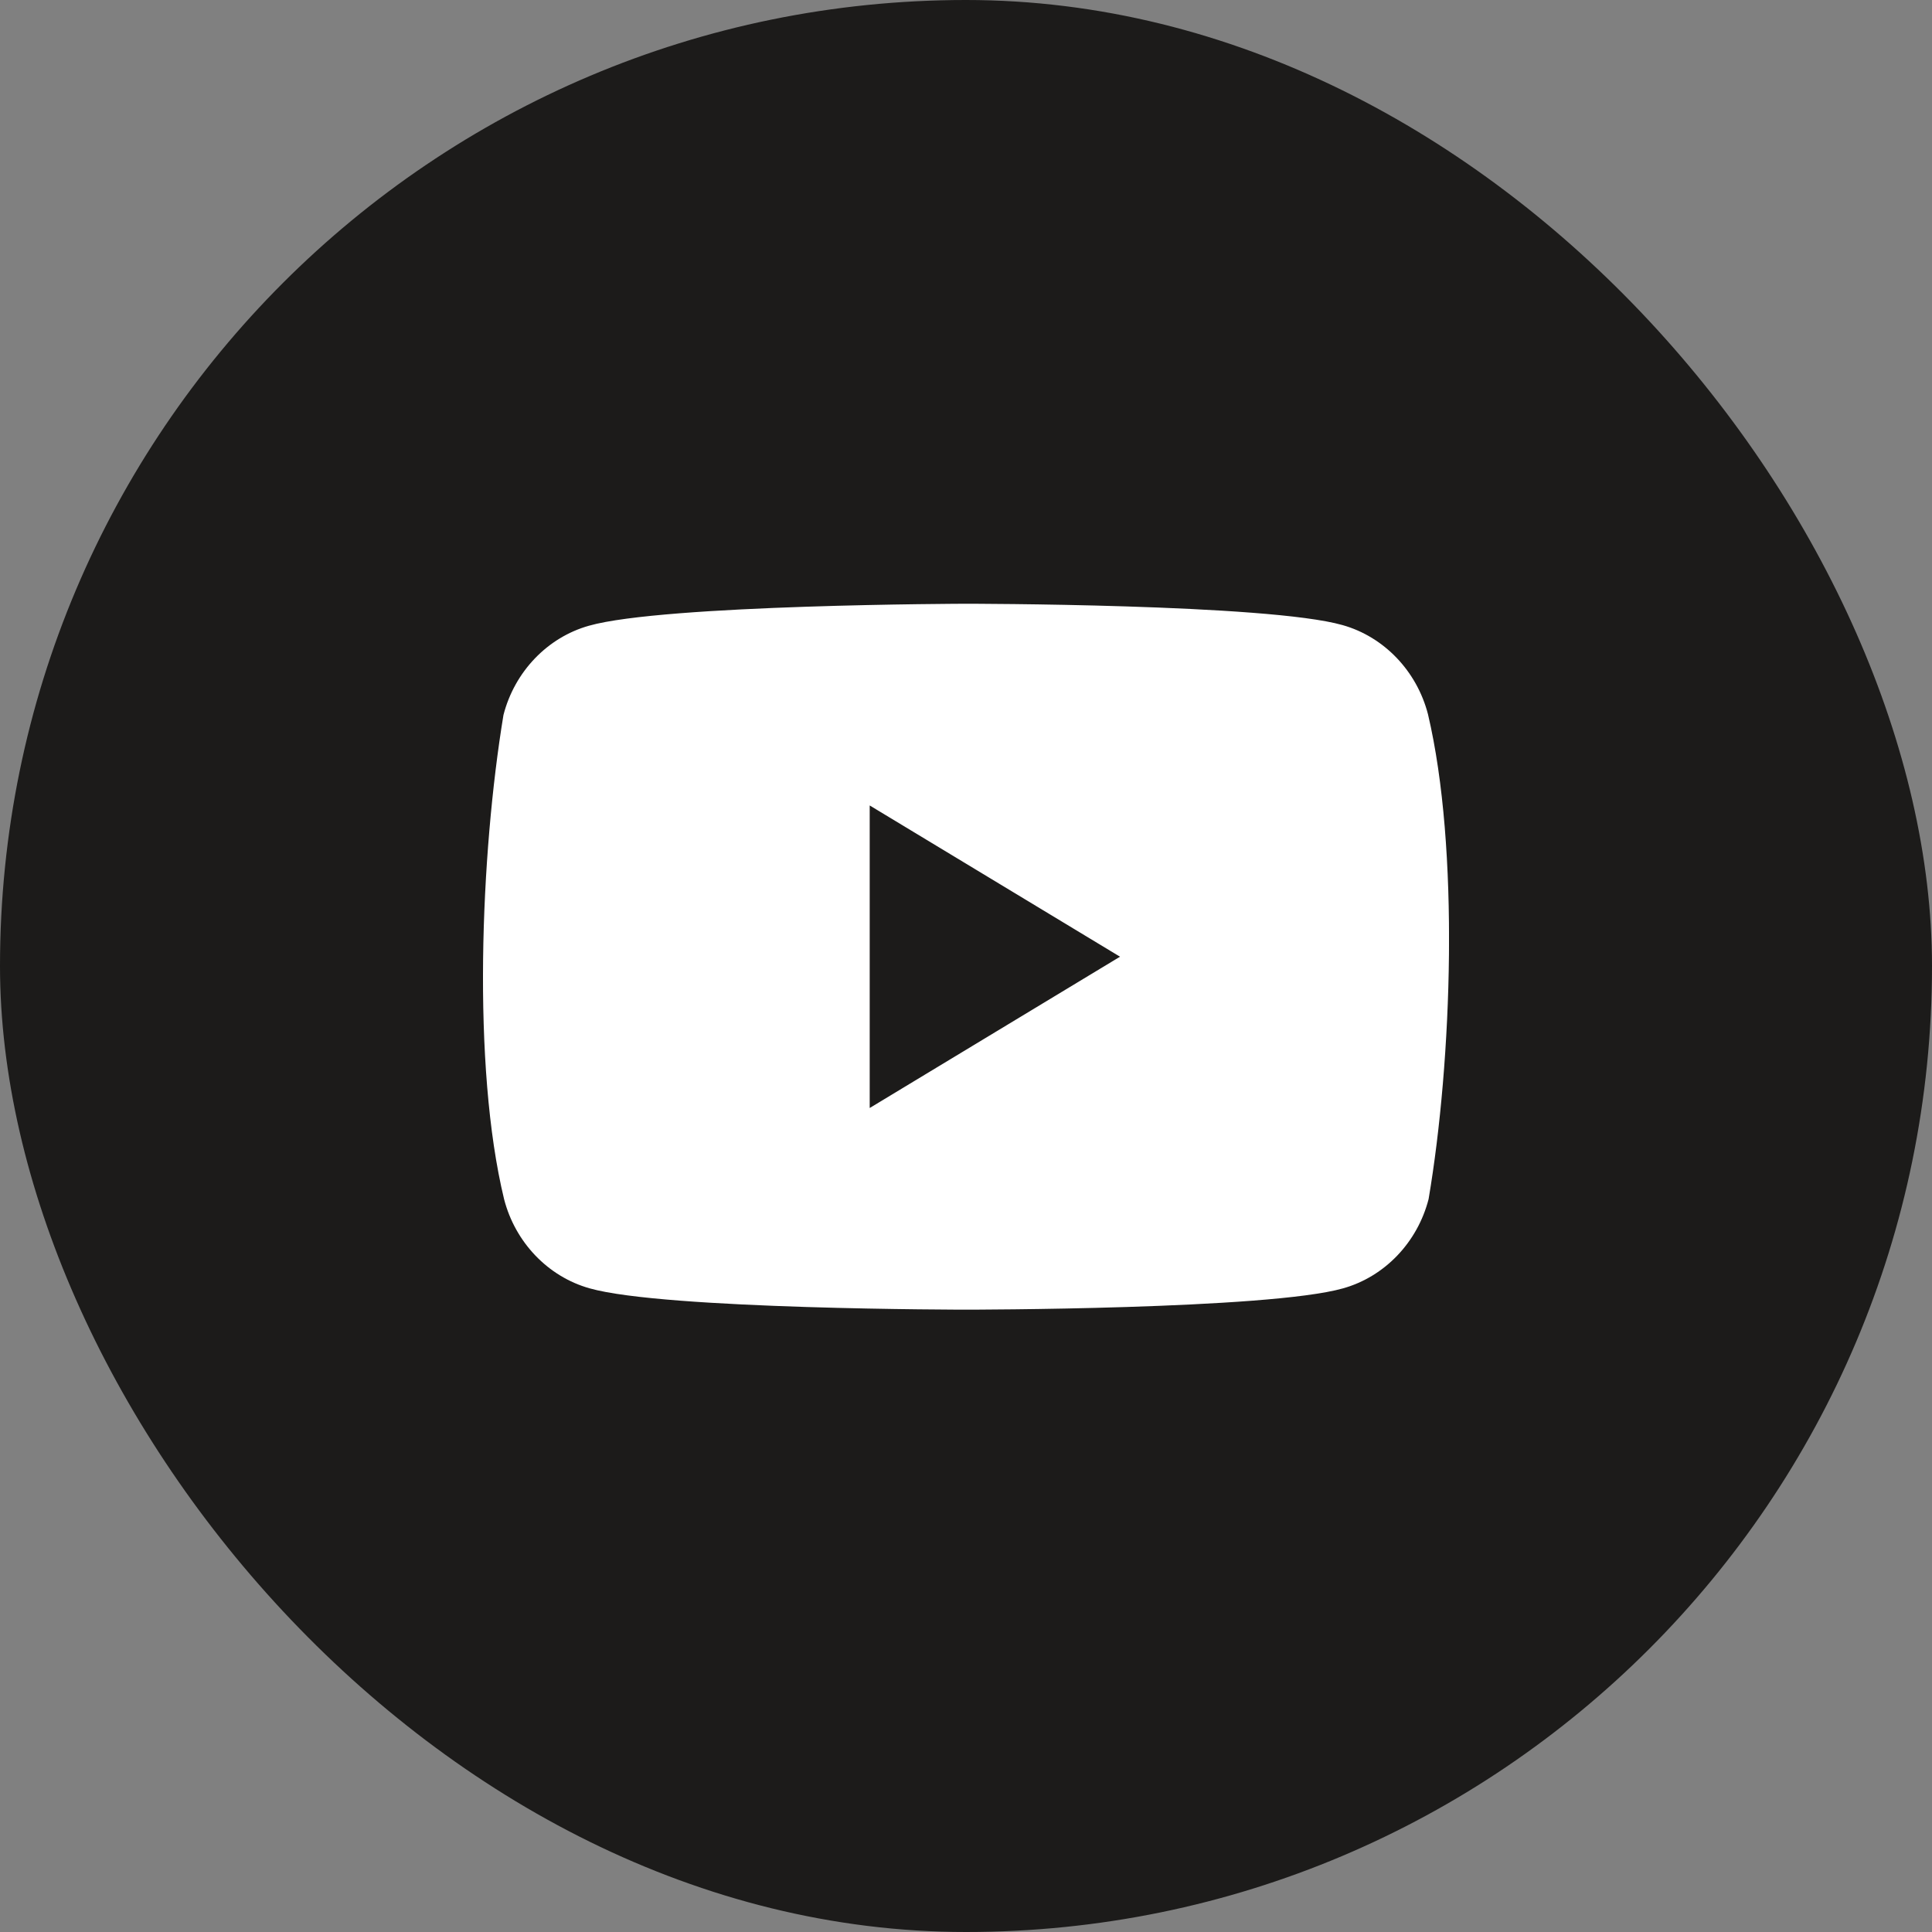
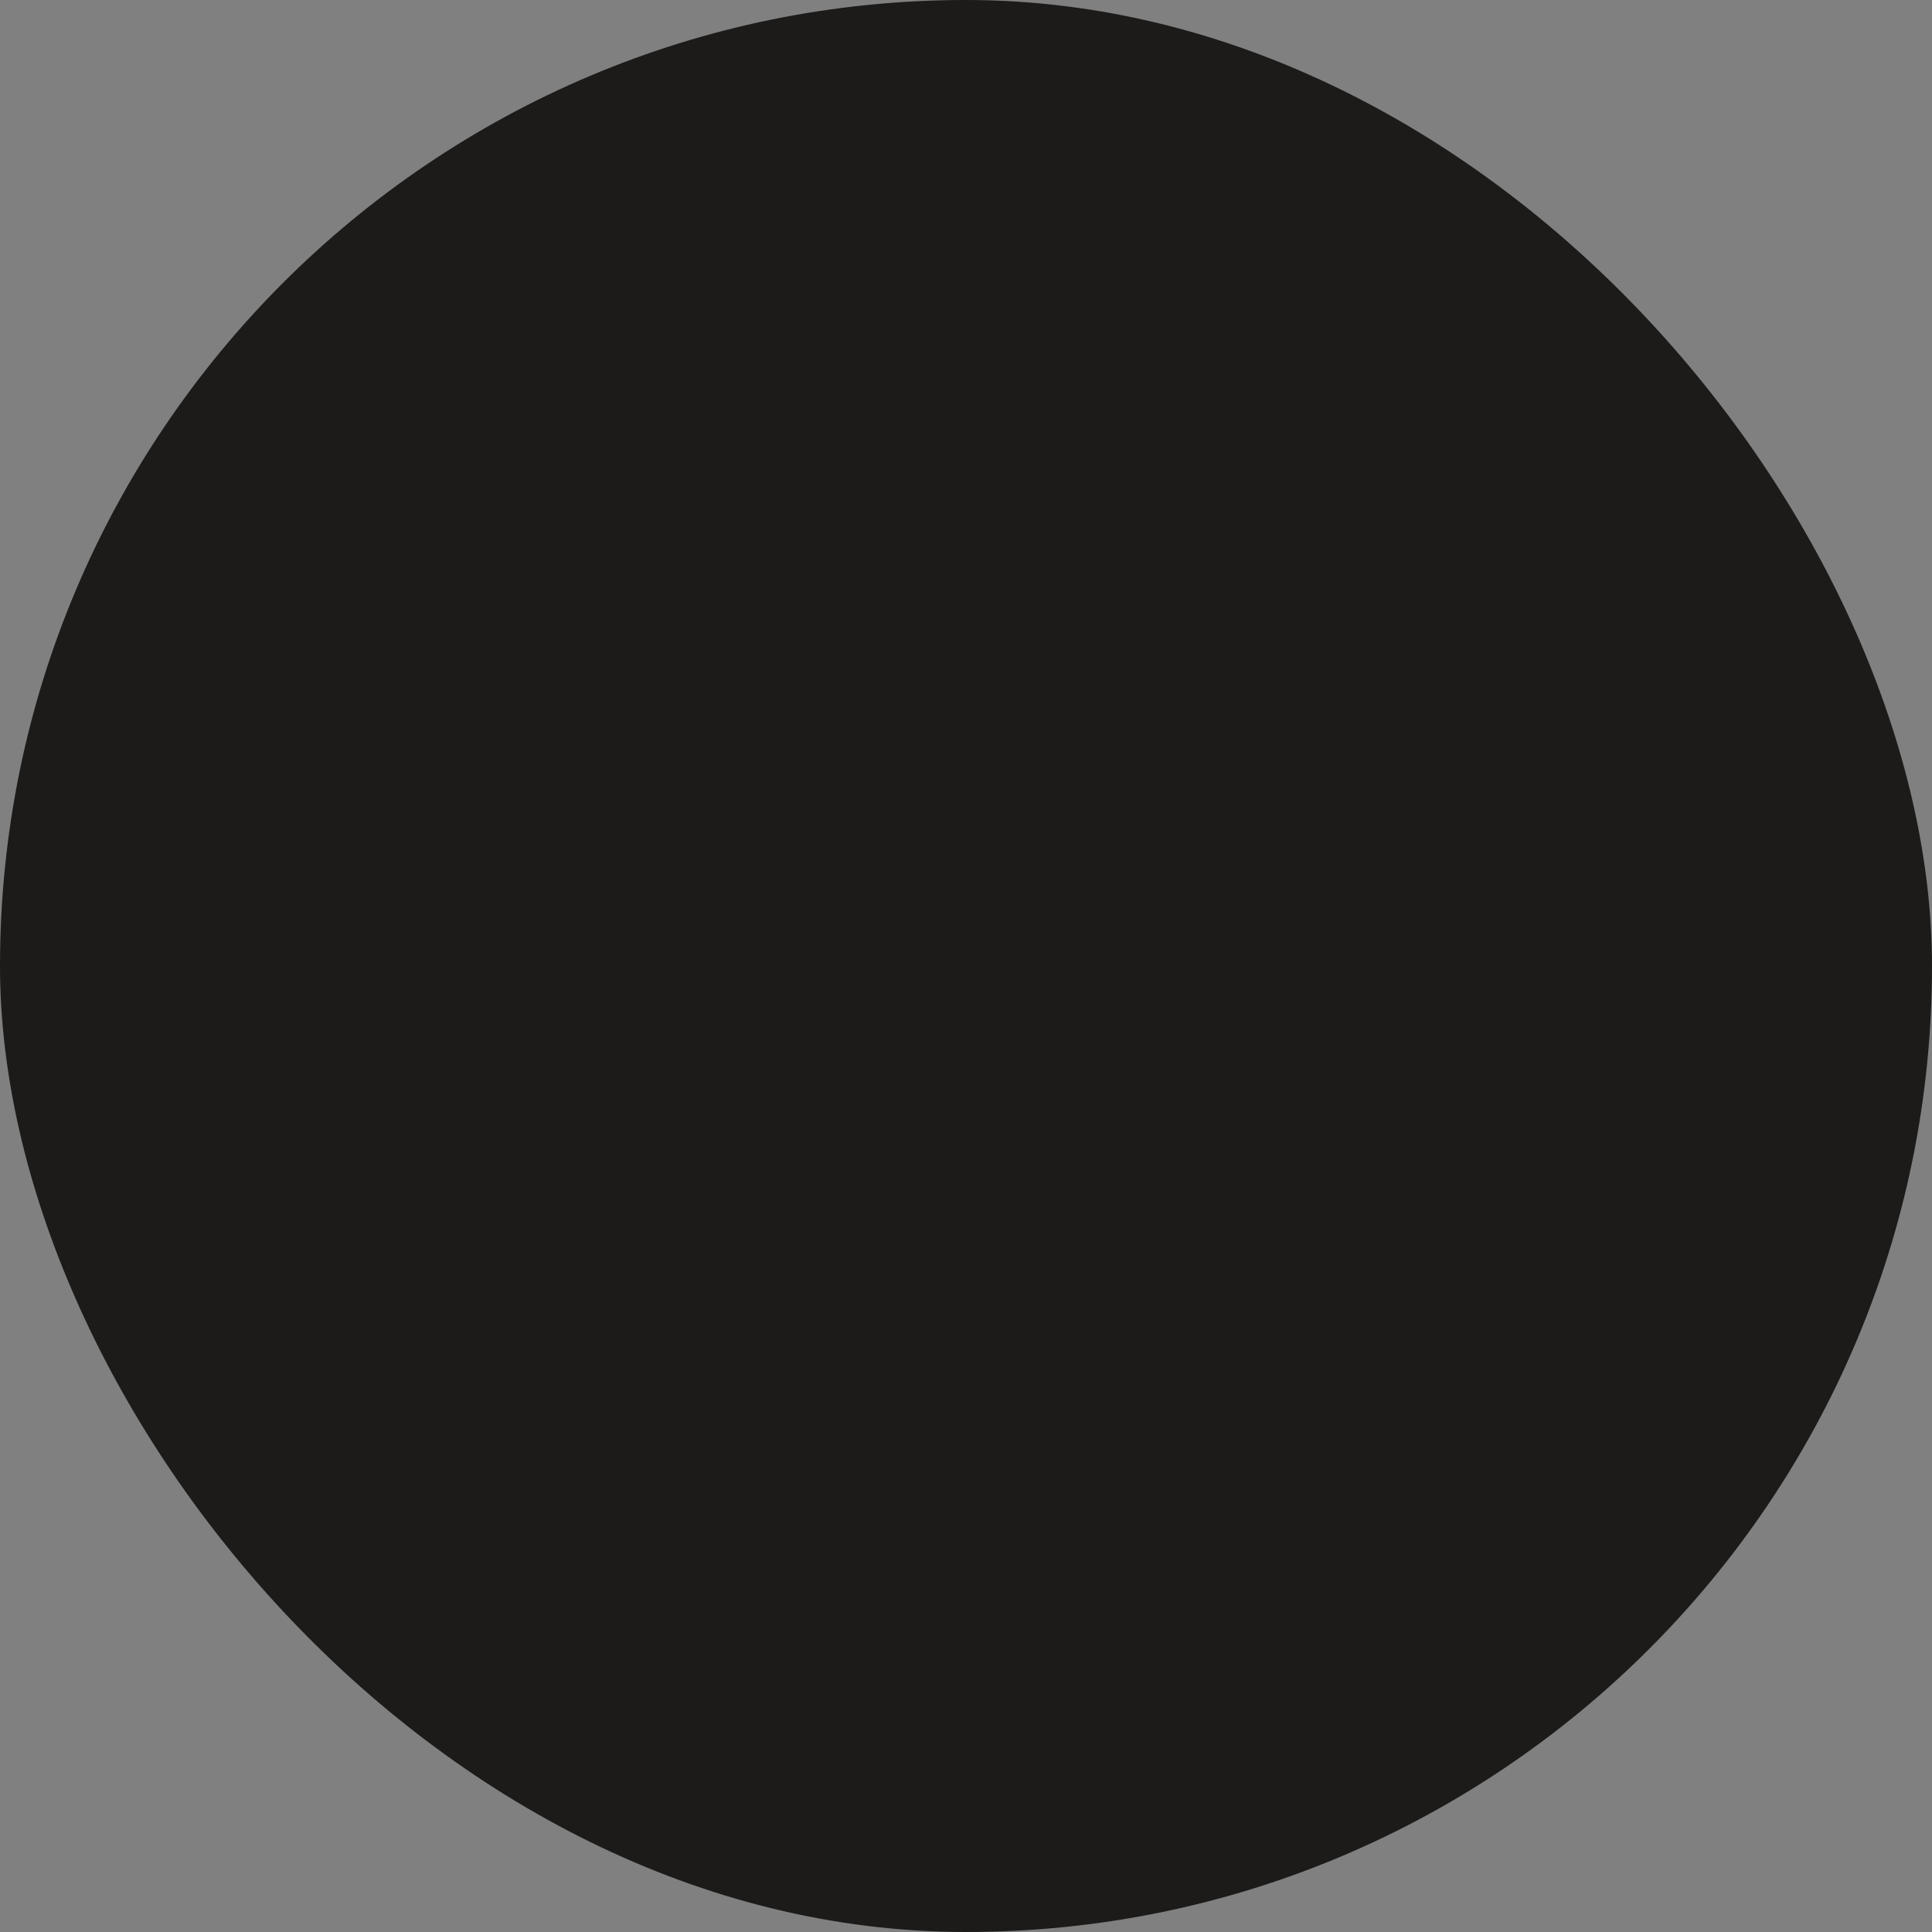
<svg xmlns="http://www.w3.org/2000/svg" width="32" height="32" viewBox="0 0 32 32" fill="none">
  <rect x="0" y="0" width="32" height="32" fill="#808080" stroke="none" />
  <rect width="32" height="32" rx="16" fill="#1C1B1A" />
  <g clip-path="url(#clip0)">
-     <path d="M23.652 11.831C23.467 11.114 22.923 10.546 22.235 10.353C20.994 10 15.995 10 15.995 10C15.995 10 10.997 10.011 9.755 10.364C9.068 10.557 8.524 11.124 8.339 11.842C7.959 14.144 7.816 17.656 8.349 19.861C8.534 20.579 9.078 21.146 9.766 21.339C11.008 21.692 16.006 21.692 16.006 21.692C16.006 21.692 21.004 21.692 22.246 21.339C22.933 21.146 23.477 20.579 23.662 19.861C24.052 17.559 24.175 14.047 23.652 11.831ZM14.405 18.352V13.341L18.551 15.846L14.405 18.352Z" fill="white" />
-   </g>
+     </g>
  <defs>
    <clipPath id="clip0">
      <rect width="16" height="11.692" fill="white" transform="translate(8 10)" />
    </clipPath>
  </defs>
</svg>